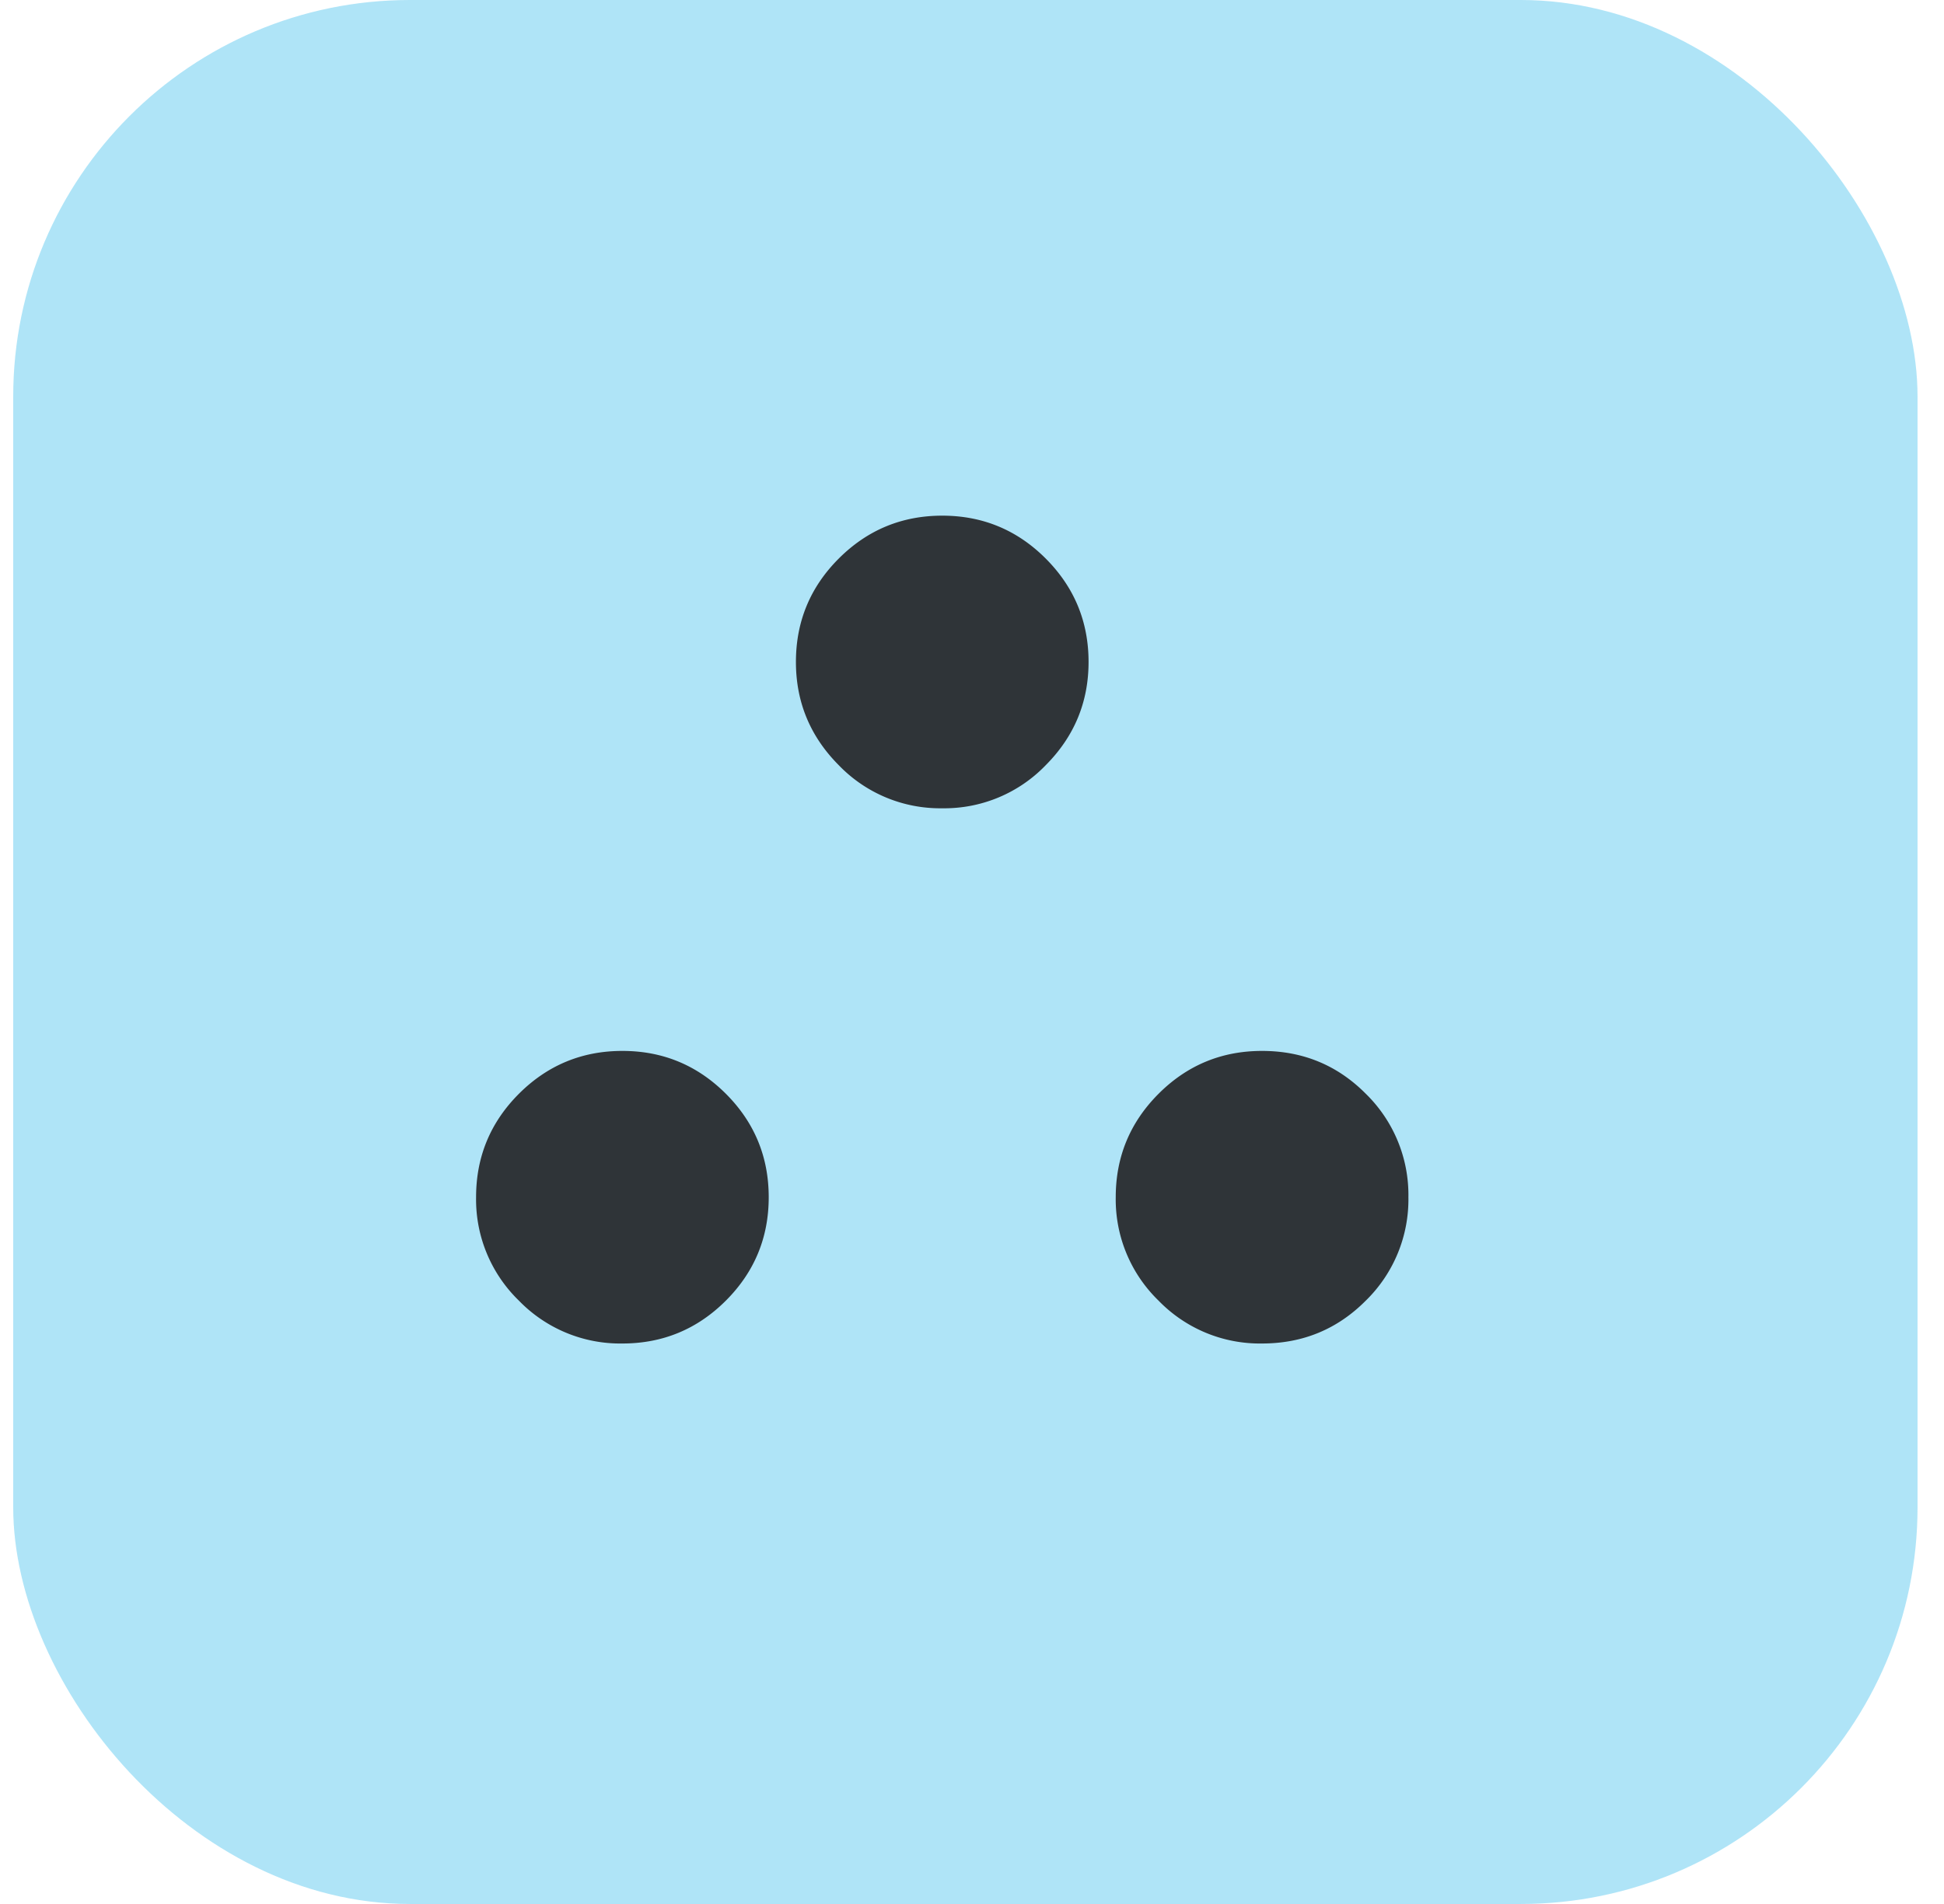
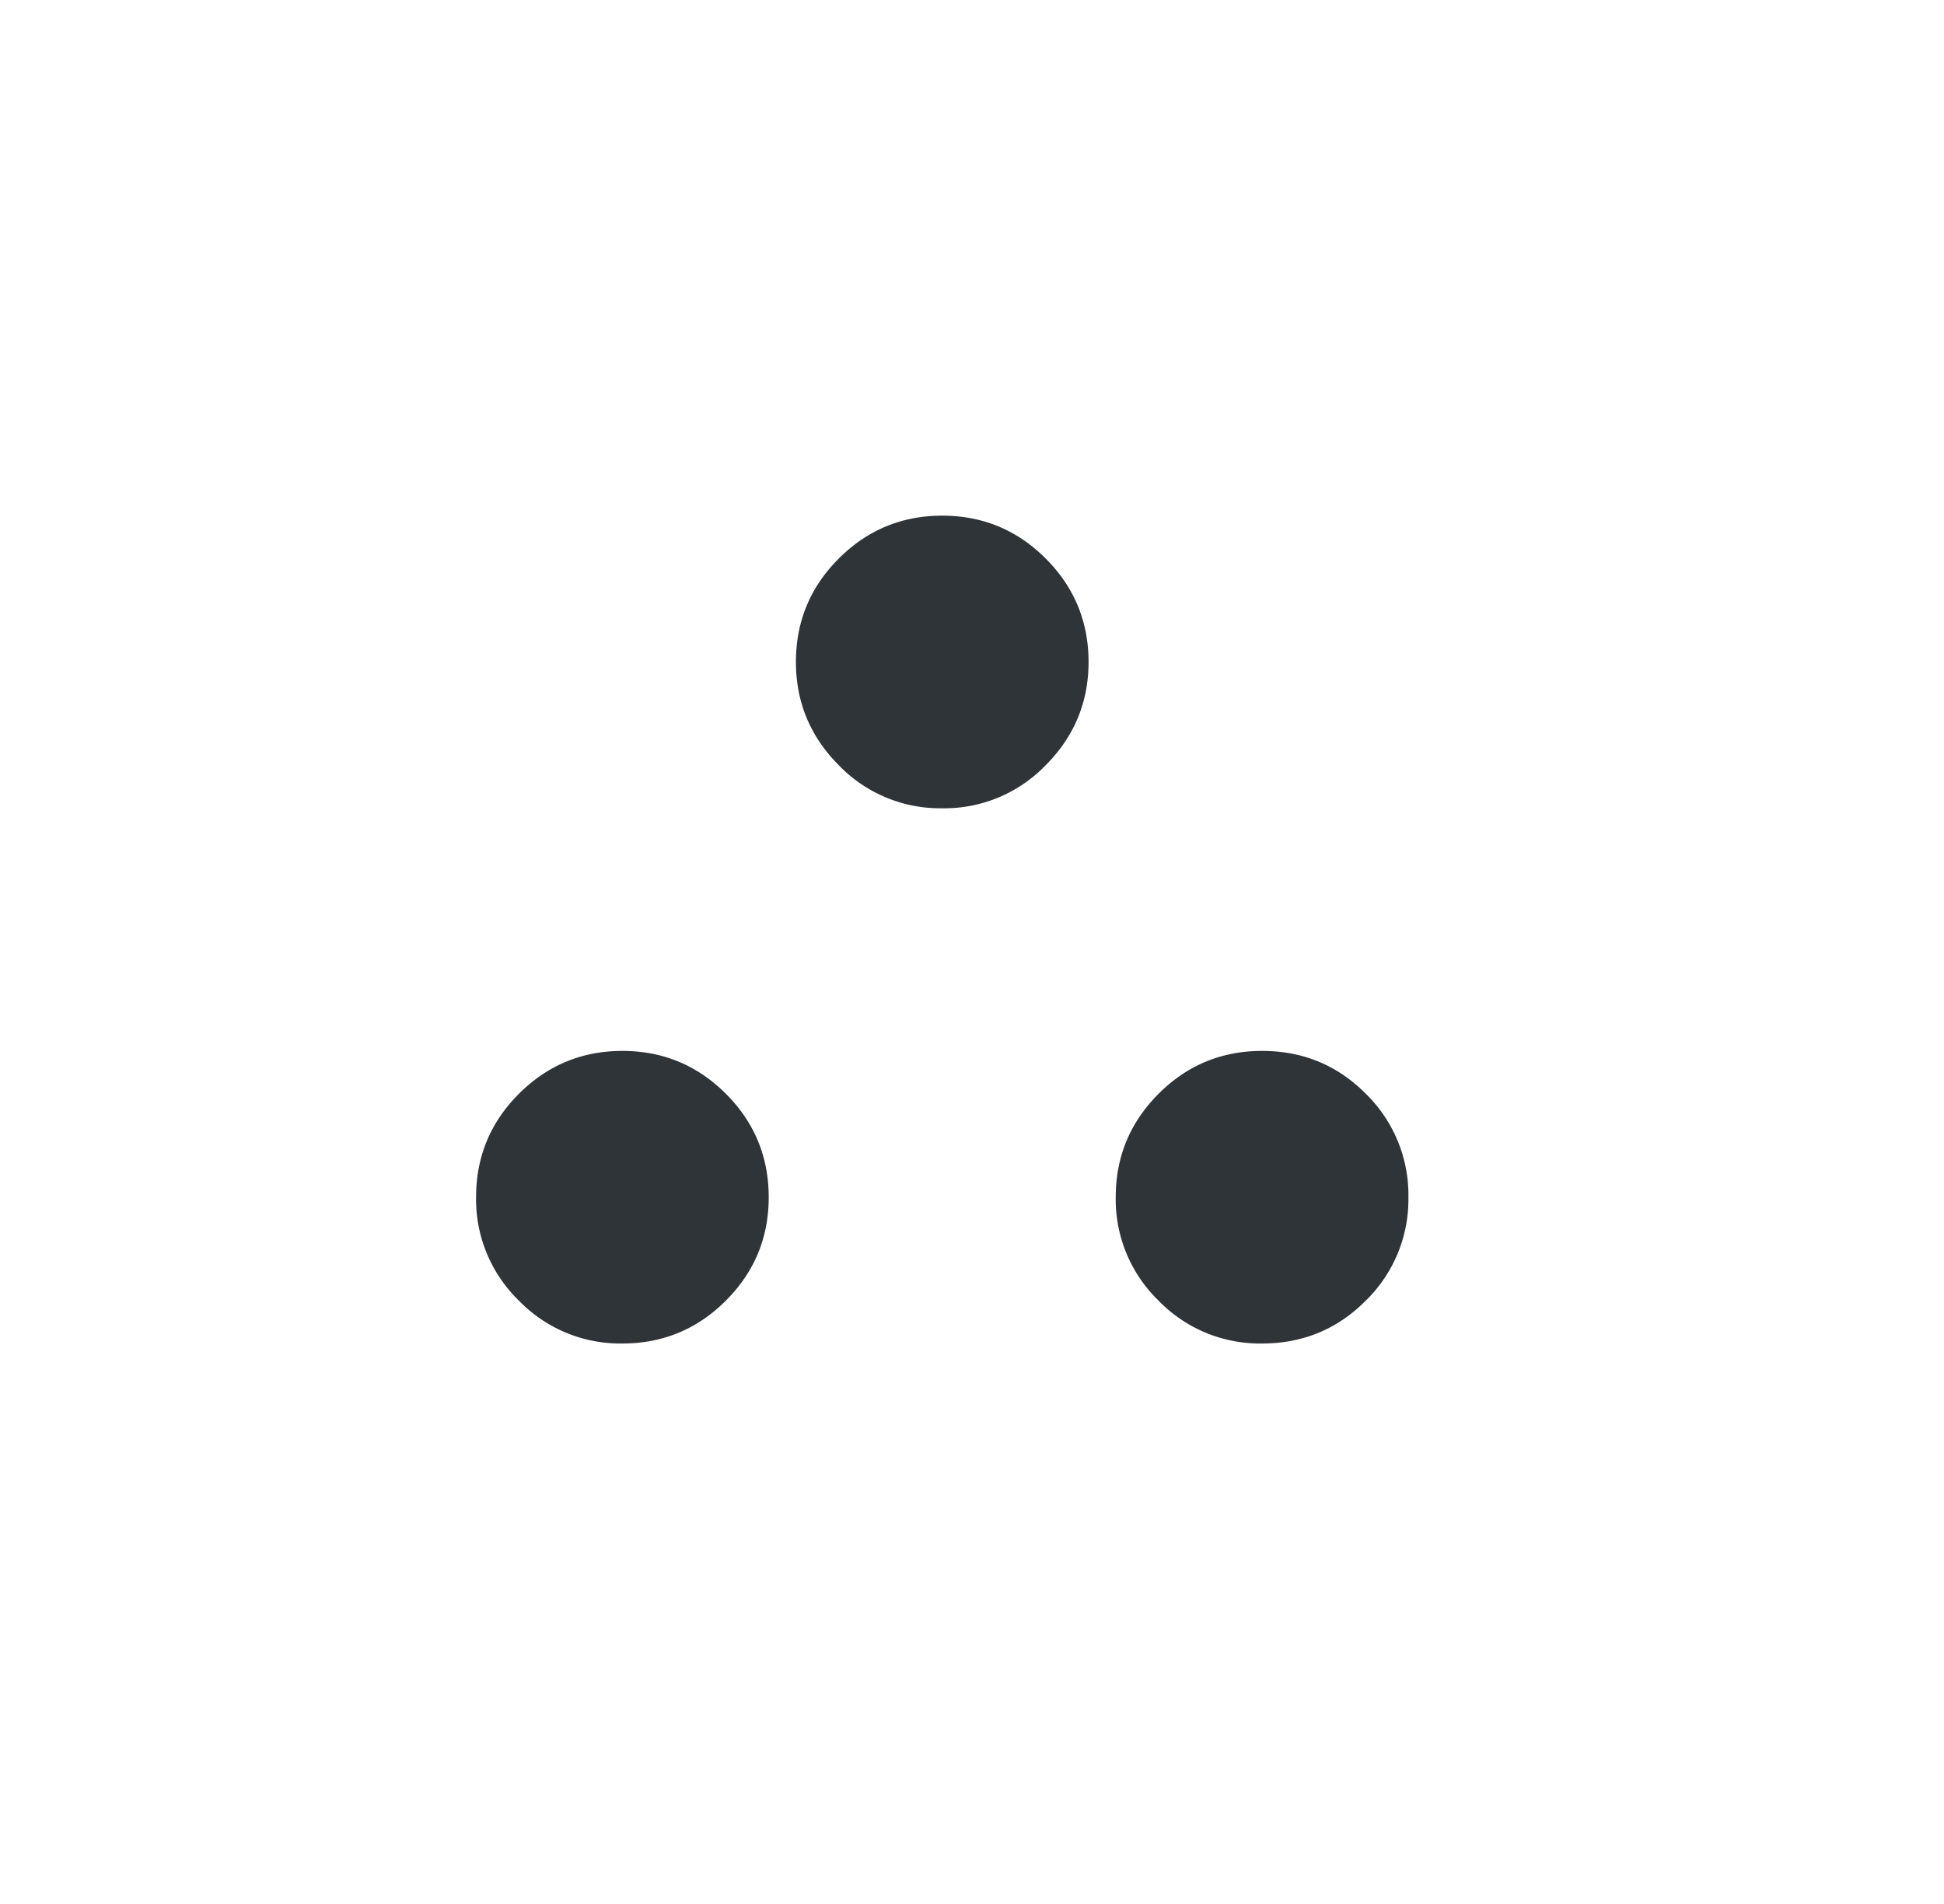
<svg xmlns="http://www.w3.org/2000/svg" width="49" height="48" viewBox="0 0 49 48">
  <g transform="translate(.333)" fill="none" fill-rule="evenodd">
-     <rect fill="#00AAE5" opacity=".314" width="48" height="48" rx="10" />
-     <path d="M15.355 33.87a3.554 3.554 0 0 1-2.608-1.08 3.553 3.553 0 0 1-1.08-2.608c0-1.018.36-1.887 1.08-2.608.721-.72 1.59-1.08 2.608-1.08s1.887.36 2.608 1.08c.72.72 1.08 1.59 1.08 2.608s-.36 1.887-1.08 2.607c-.72.72-1.59 1.081-2.608 1.081zm16.123 0a3.554 3.554 0 0 1-2.608-1.08 3.553 3.553 0 0 1-1.08-2.608c0-1.018.36-1.887 1.08-2.608.72-.72 1.59-1.08 2.608-1.08 1.028 0 1.9.36 2.615 1.08a3.565 3.565 0 0 1 1.074 2.608 3.565 3.565 0 0 1-1.074 2.607c-.716.72-1.587 1.081-2.615 1.081zm-8.061-13.493a3.547 3.547 0 0 1-2.608-1.086c-.72-.723-1.08-1.591-1.08-2.603 0-1.018.36-1.887 1.08-2.607.72-.72 1.59-1.081 2.608-1.081s1.887.36 2.607 1.08c.72.721 1.081 1.59 1.081 2.608 0 1.012-.36 1.88-1.08 2.603a3.547 3.547 0 0 1-2.608 1.086z" fill="#2F3438" fill-rule="nonzero" />
+     <path d="M15.355 33.87a3.554 3.554 0 0 1-2.608-1.08 3.553 3.553 0 0 1-1.08-2.608c0-1.018.36-1.887 1.08-2.608.721-.72 1.59-1.08 2.608-1.08s1.887.36 2.608 1.08c.72.72 1.08 1.59 1.08 2.608s-.36 1.887-1.08 2.607c-.72.72-1.59 1.081-2.608 1.081zm16.123 0a3.554 3.554 0 0 1-2.608-1.08 3.553 3.553 0 0 1-1.08-2.608c0-1.018.36-1.887 1.08-2.608.72-.72 1.59-1.08 2.608-1.08 1.028 0 1.9.36 2.615 1.08a3.565 3.565 0 0 1 1.074 2.608 3.565 3.565 0 0 1-1.074 2.607c-.716.72-1.587 1.081-2.615 1.081zm-8.061-13.493a3.547 3.547 0 0 1-2.608-1.086c-.72-.723-1.08-1.591-1.08-2.603 0-1.018.36-1.887 1.08-2.607.72-.72 1.59-1.081 2.608-1.081s1.887.36 2.607 1.08c.72.721 1.081 1.59 1.081 2.608 0 1.012-.36 1.88-1.08 2.603a3.547 3.547 0 0 1-2.608 1.086" fill="#2F3438" fill-rule="nonzero" />
  </g>
</svg>